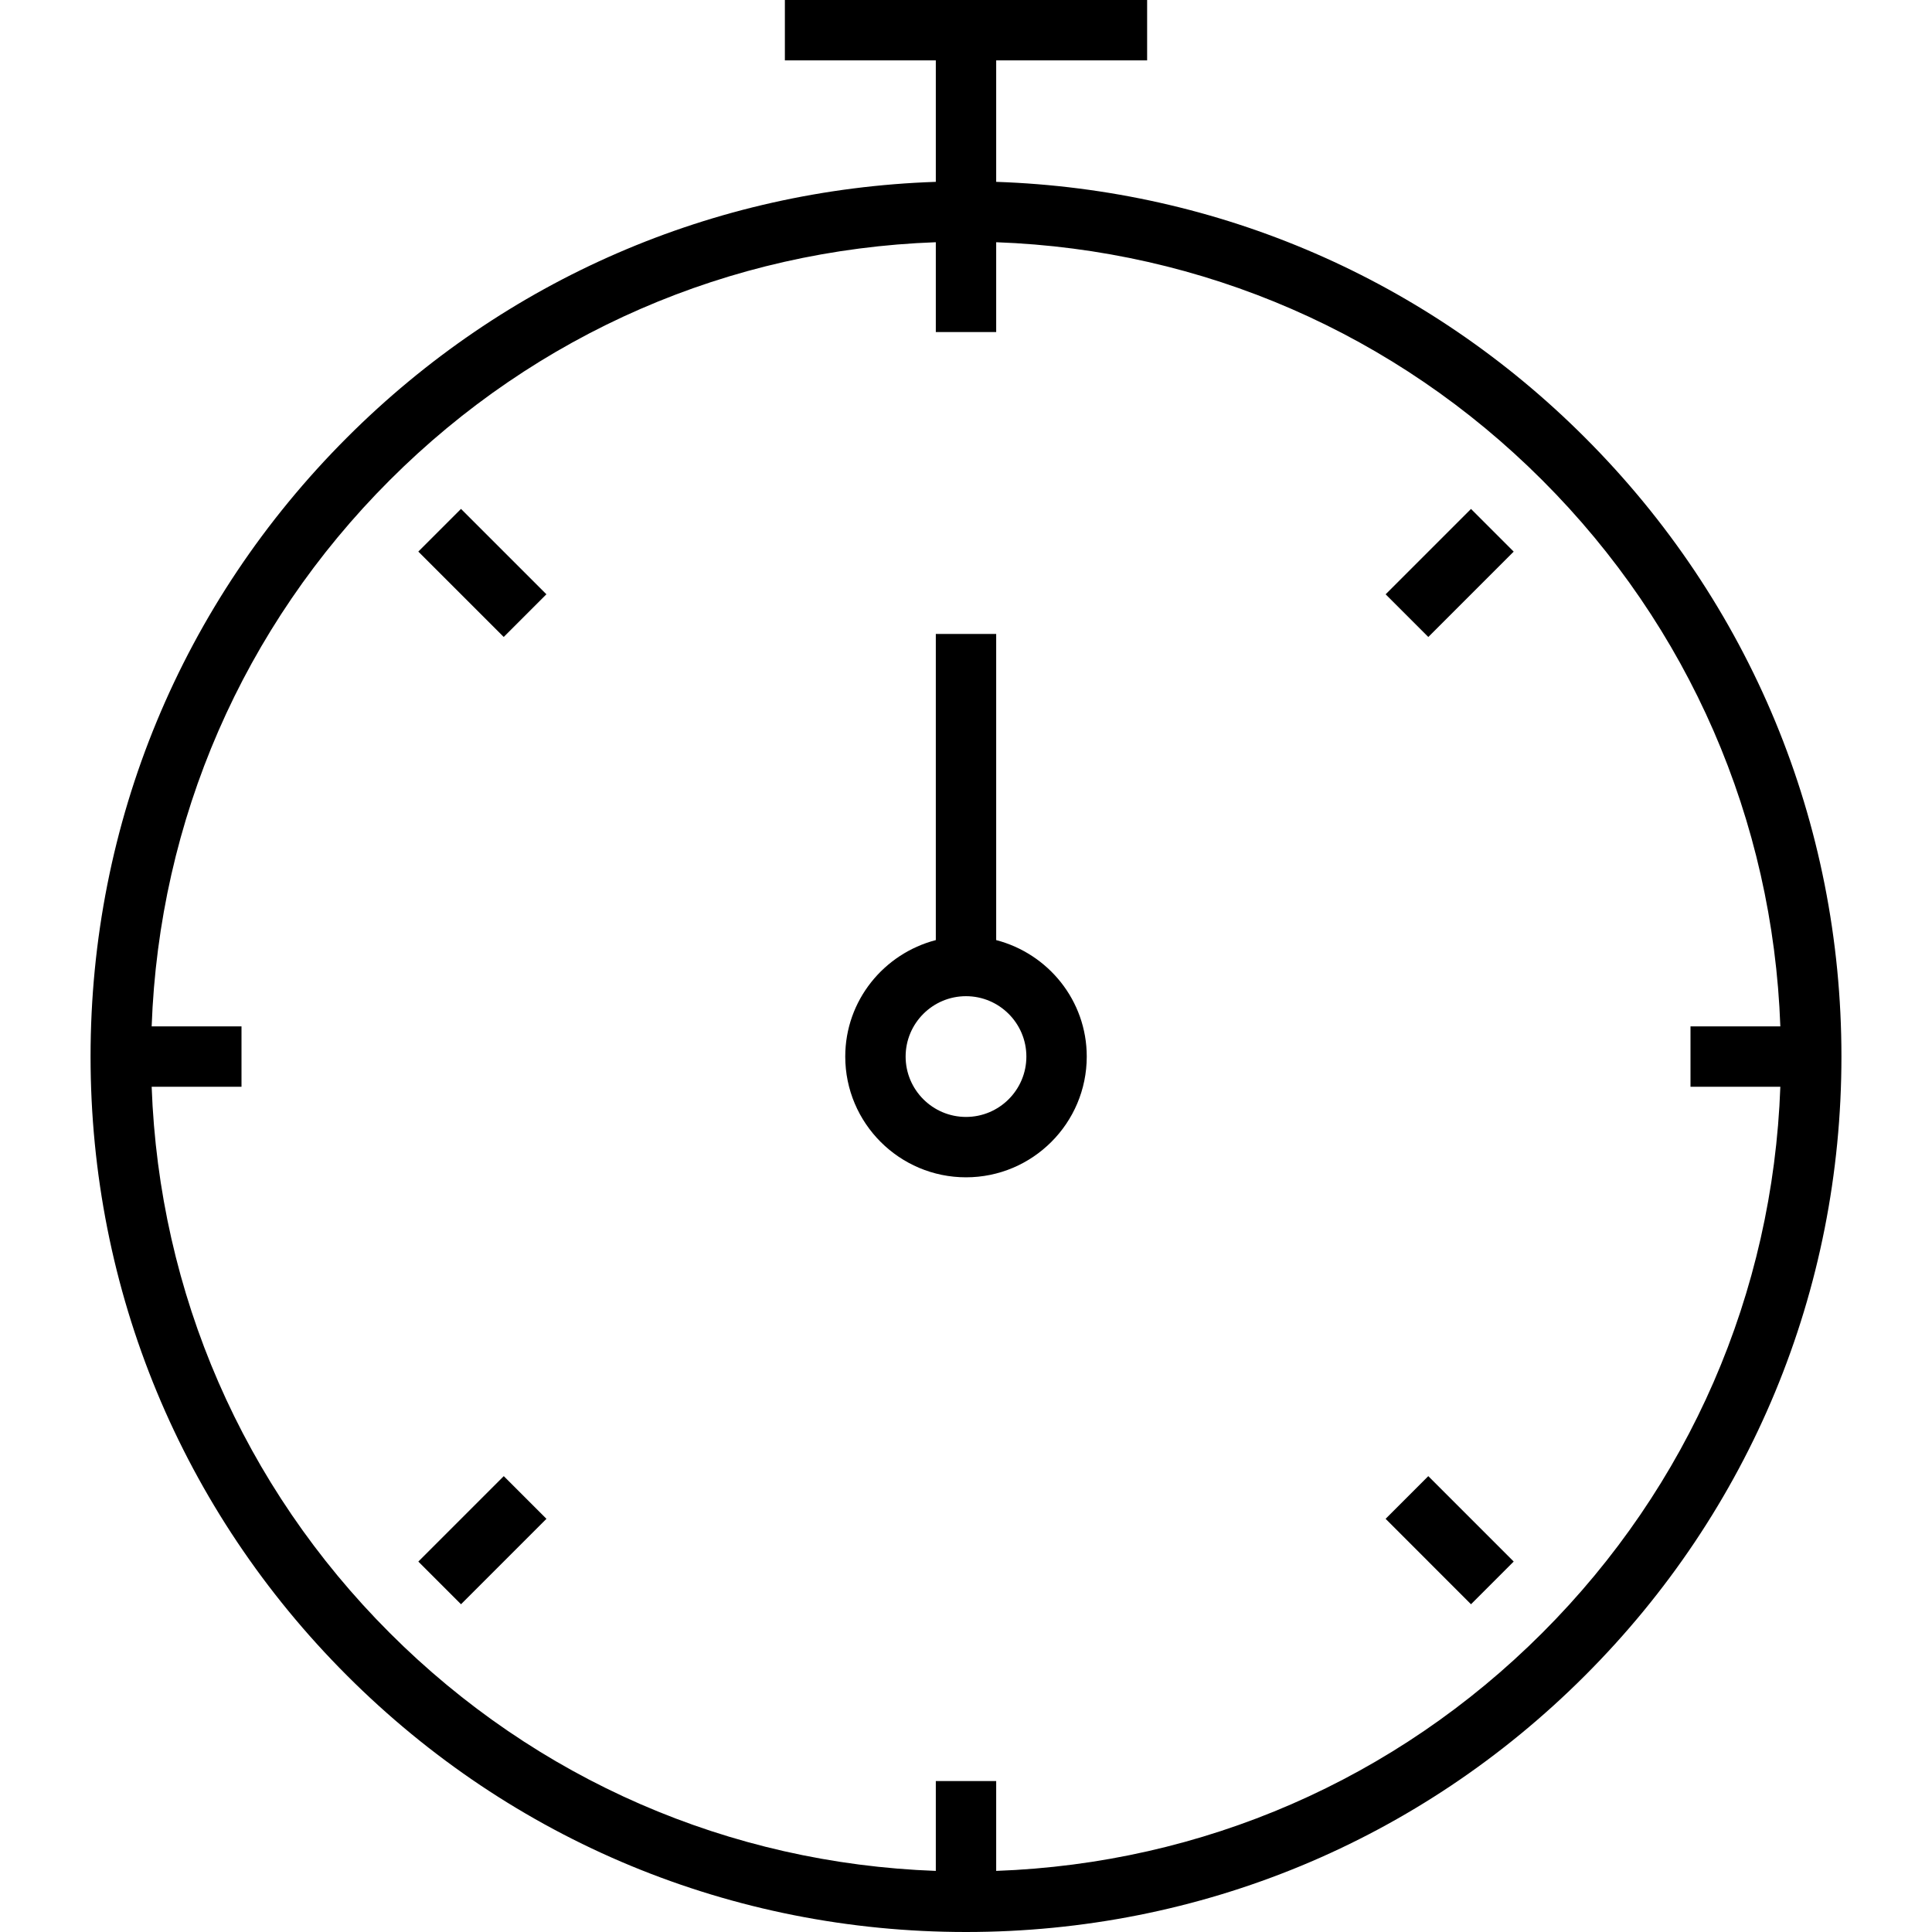
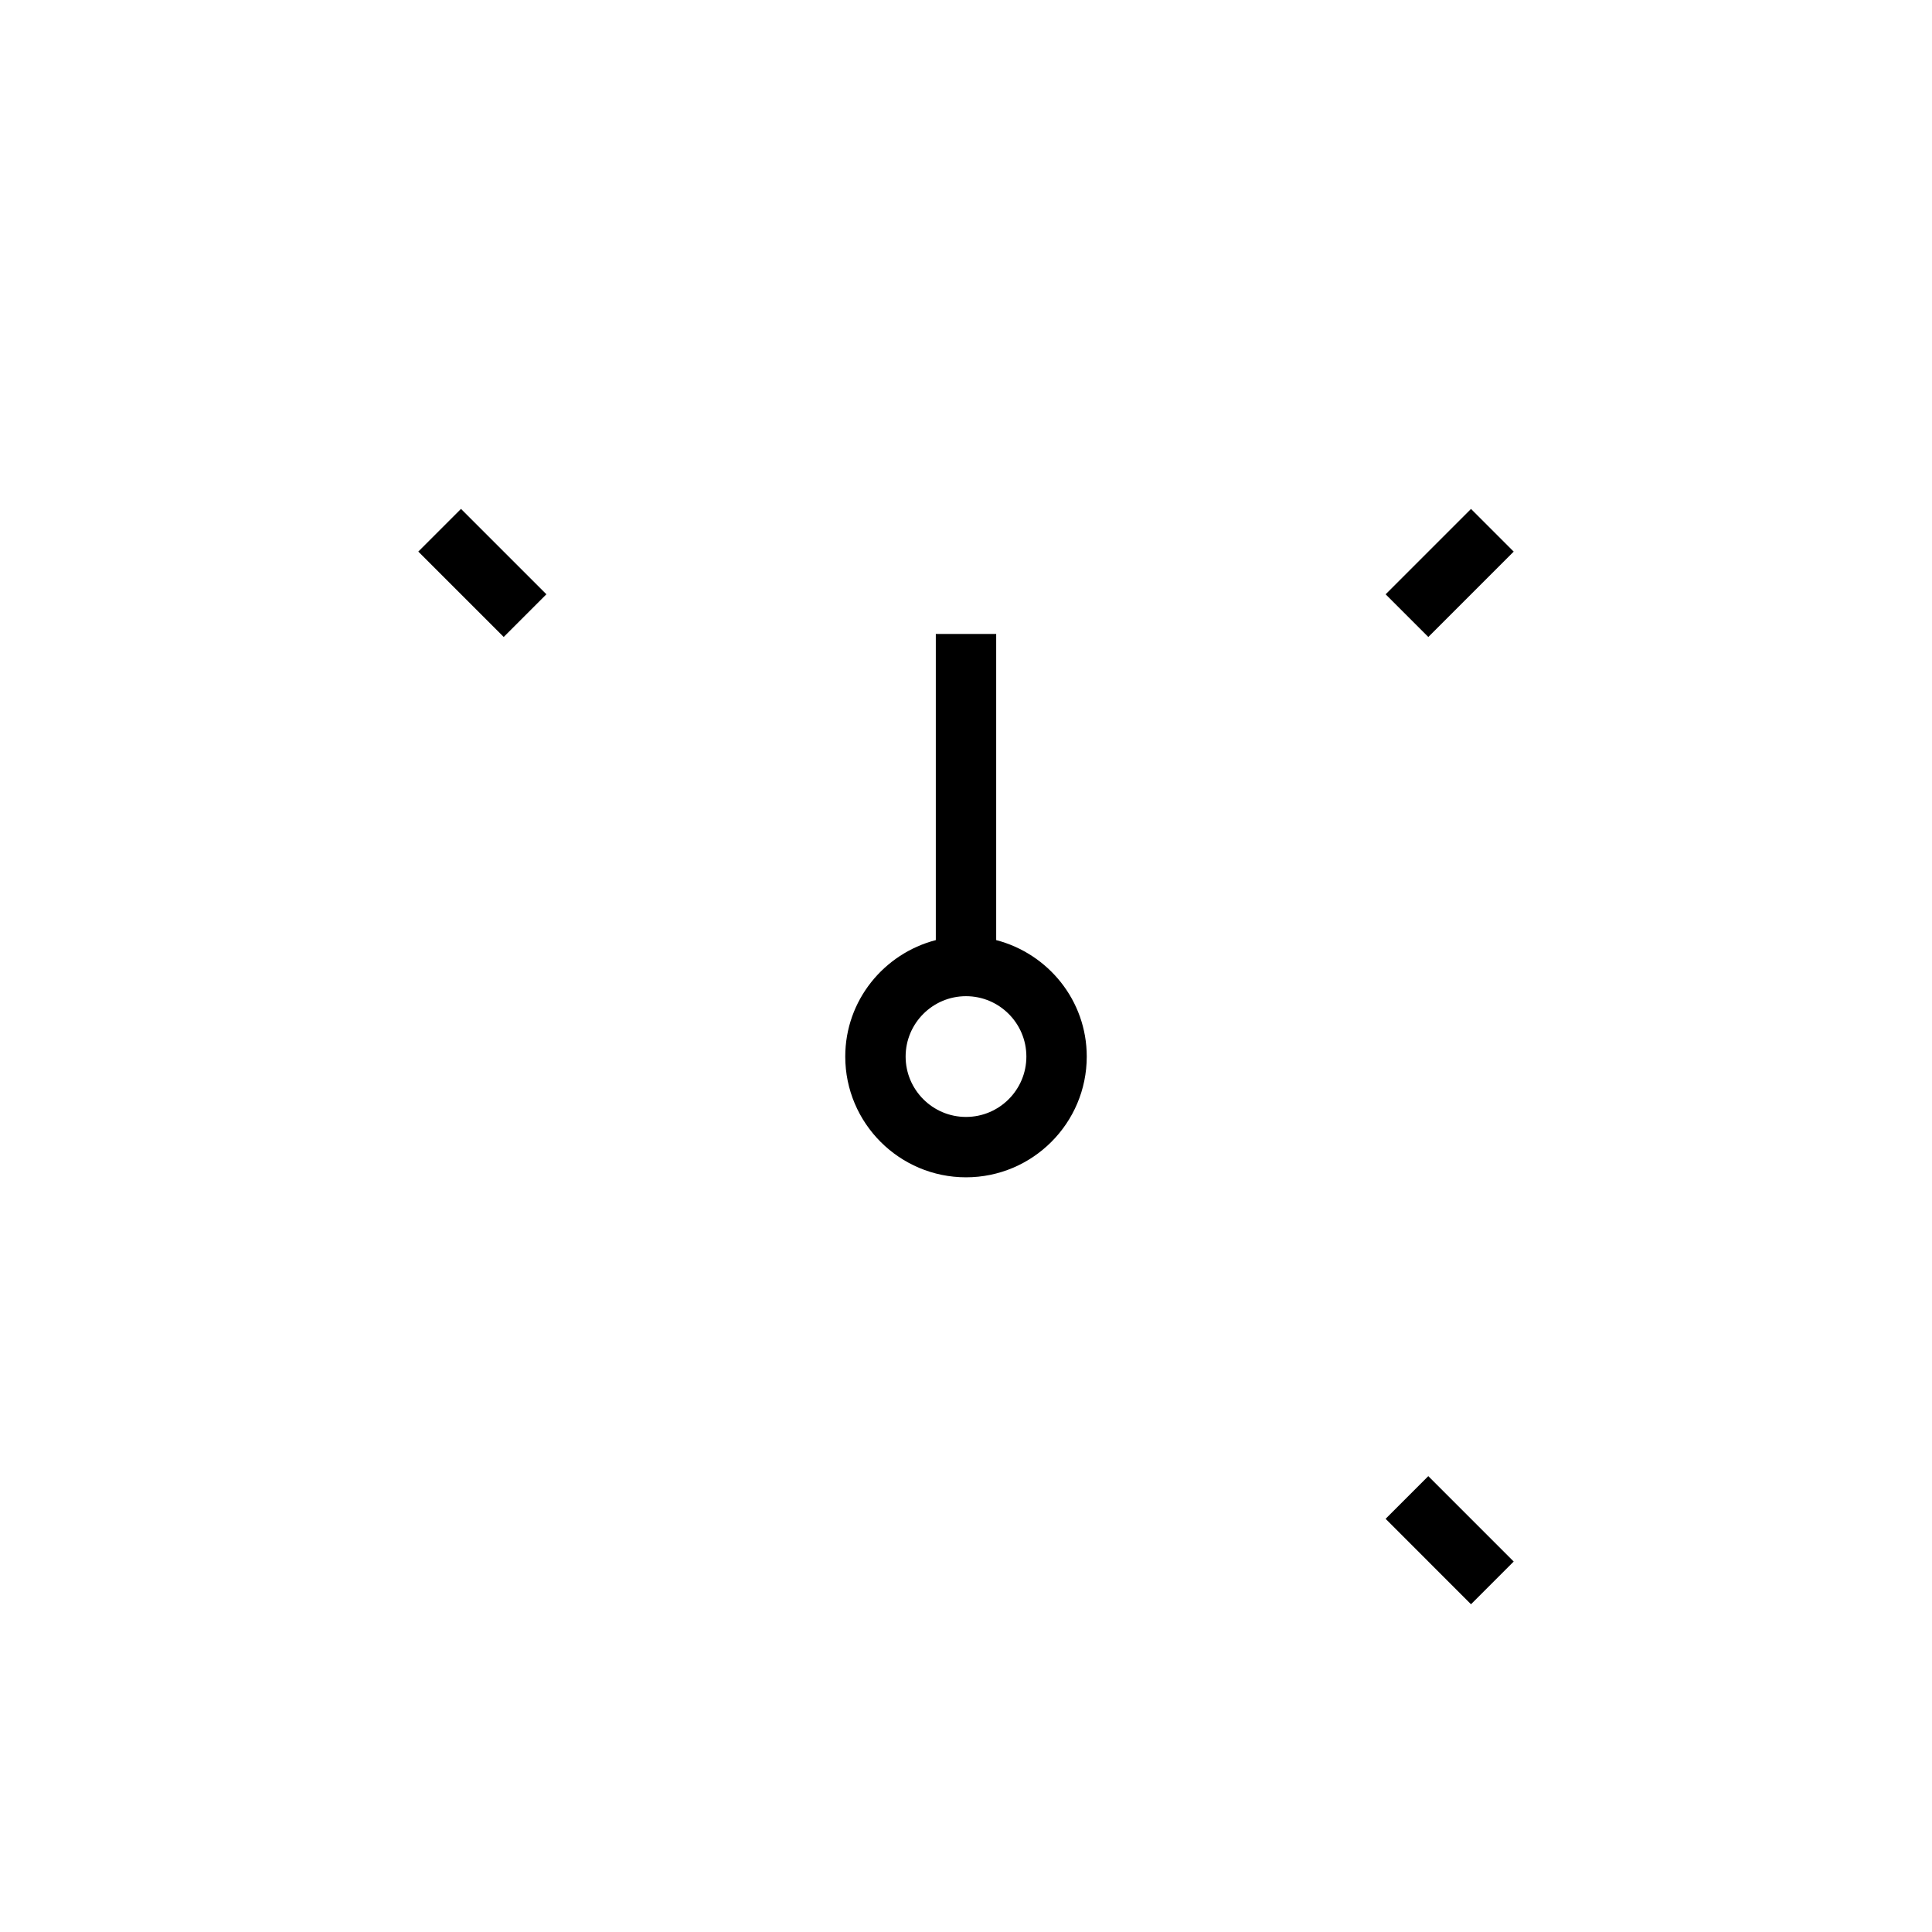
<svg xmlns="http://www.w3.org/2000/svg" version="1.1" id="Capa_1" x="0px" y="0px" viewBox="0 0 64 64" style="enable-background:new 0 0 64 64;" xml:space="preserve">
  <g>
    <g>
-       <path d="M32,64c7.747,0,15.029-3.017,20.506-8.496C57.984,50.028,61,42.746,61,35s-3.017-15.028-8.495-20.504    C47.266,9.253,40.371,6.273,33,6.024V2h5V0h-6h-1h-5v2h5v4.024c-7.371,0.248-14.266,3.229-19.506,8.471    C6.017,19.971,3,27.253,3,35s3.017,15.028,8.494,20.504C16.971,60.983,24.253,64,32,64z M12.908,15.909    C17.771,11.045,24.163,8.271,31,8.024V11h2V8.024c6.837,0.248,13.229,3.021,18.092,7.885c4.863,4.862,7.637,11.254,7.884,18.091    H56v2h2.976c-0.248,6.836-3.021,13.228-7.884,18.09C46.229,58.954,39.837,61.728,33,61.976V59h-2v2.976    c-6.837-0.248-13.229-3.021-18.092-7.886C8.045,49.228,5.272,42.836,5.024,36H8v-2H5.024C5.271,27.163,8.045,20.771,12.908,15.909    z" />
      <path d="M16.686,21.1l-2.829-2.828l1.414-1.414l2.829,2.828L16.686,21.1z" />
      <path d="M48.729,53.143L45.9,50.313l1.414-1.414l2.829,2.829L48.729,53.143z" />
      <path d="M47.315,21.101l-1.414-1.414l2.828-2.828l1.414,1.414L47.315,21.101z" />
-       <path d="M15.272,53.143l-1.414-1.414l2.83-2.83l1.414,1.414L15.272,53.143z" />
      <path d="M32,39c2.206,0,4-1.794,4-4c0-1.858-1.28-3.411-3-3.858V21h-2v10.142c-1.72,0.447-3,2-3,3.858C28,37.206,29.794,39,32,39z     M32,33c1.103,0,2,0.897,2,2s-0.897,2-2,2s-2-0.897-2-2S30.897,33,32,33z" />
    </g>
  </g>
  <g>
</g>
  <g>
</g>
  <g>
</g>
  <g>
</g>
  <g>
</g>
  <g>
</g>
  <g>
</g>
  <g>
</g>
  <g>
</g>
  <g>
</g>
  <g>
</g>
  <g>
</g>
  <g>
</g>
  <g>
</g>
  <g>
</g>
</svg>